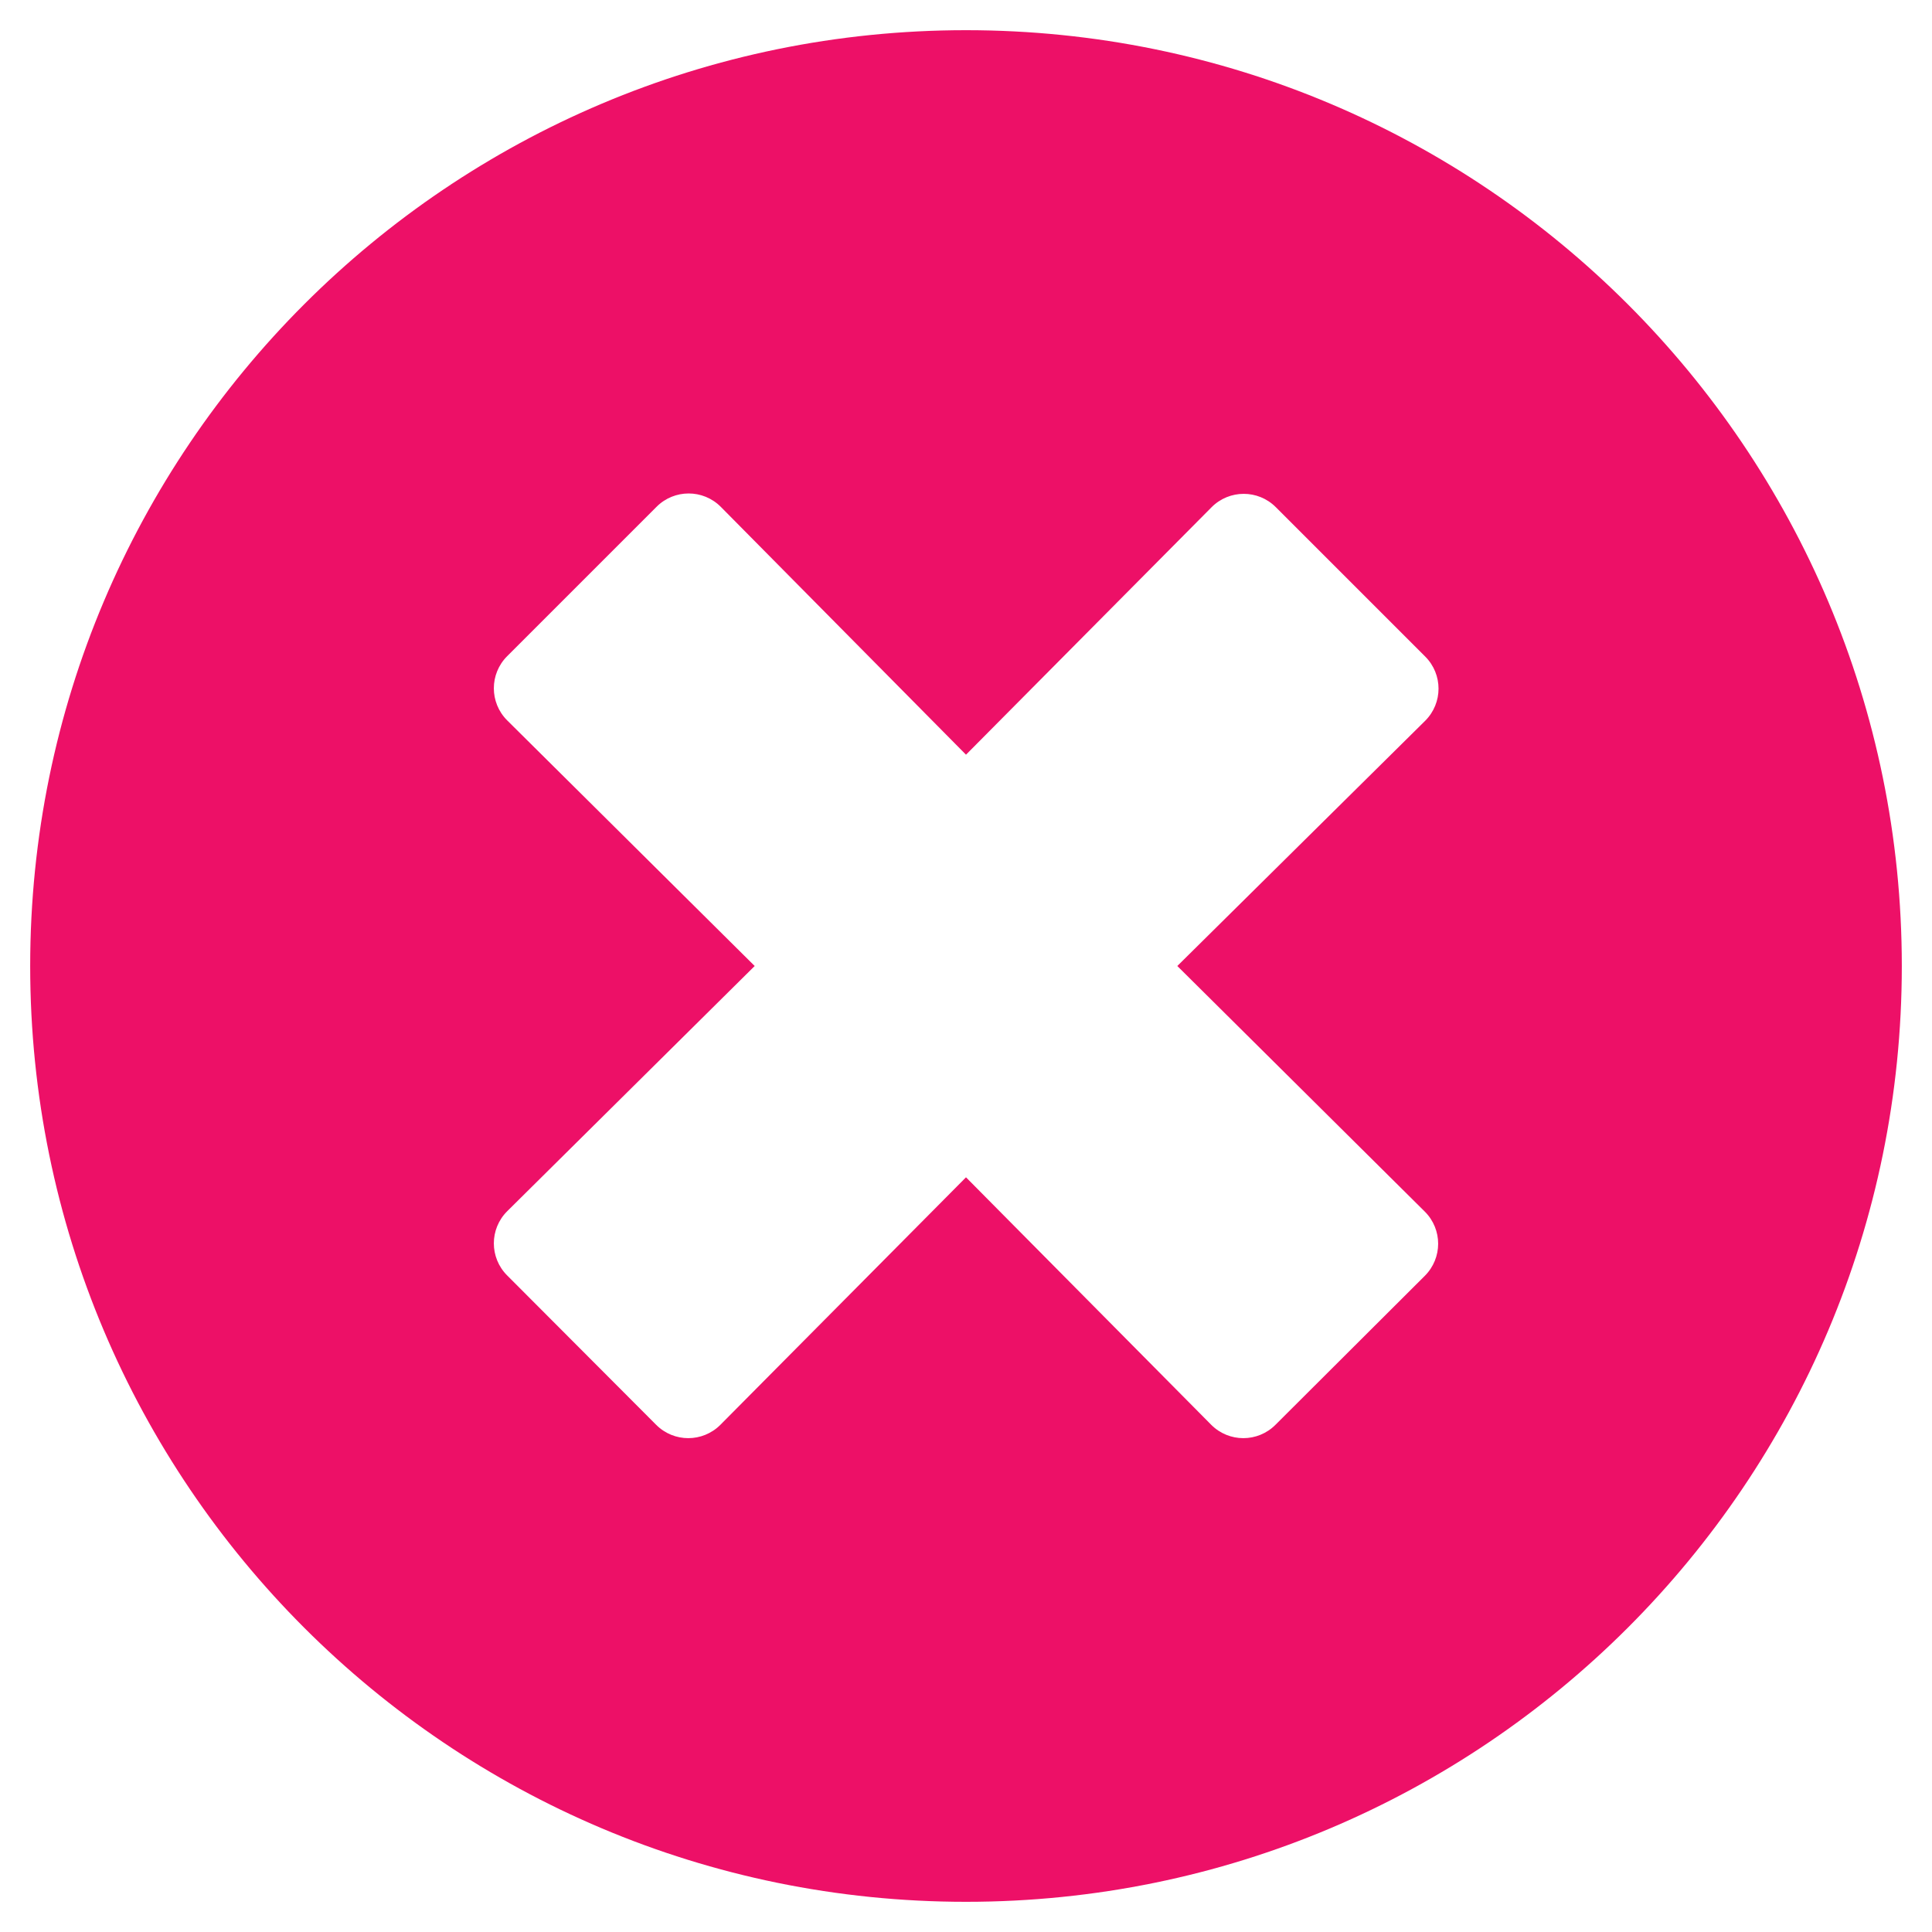
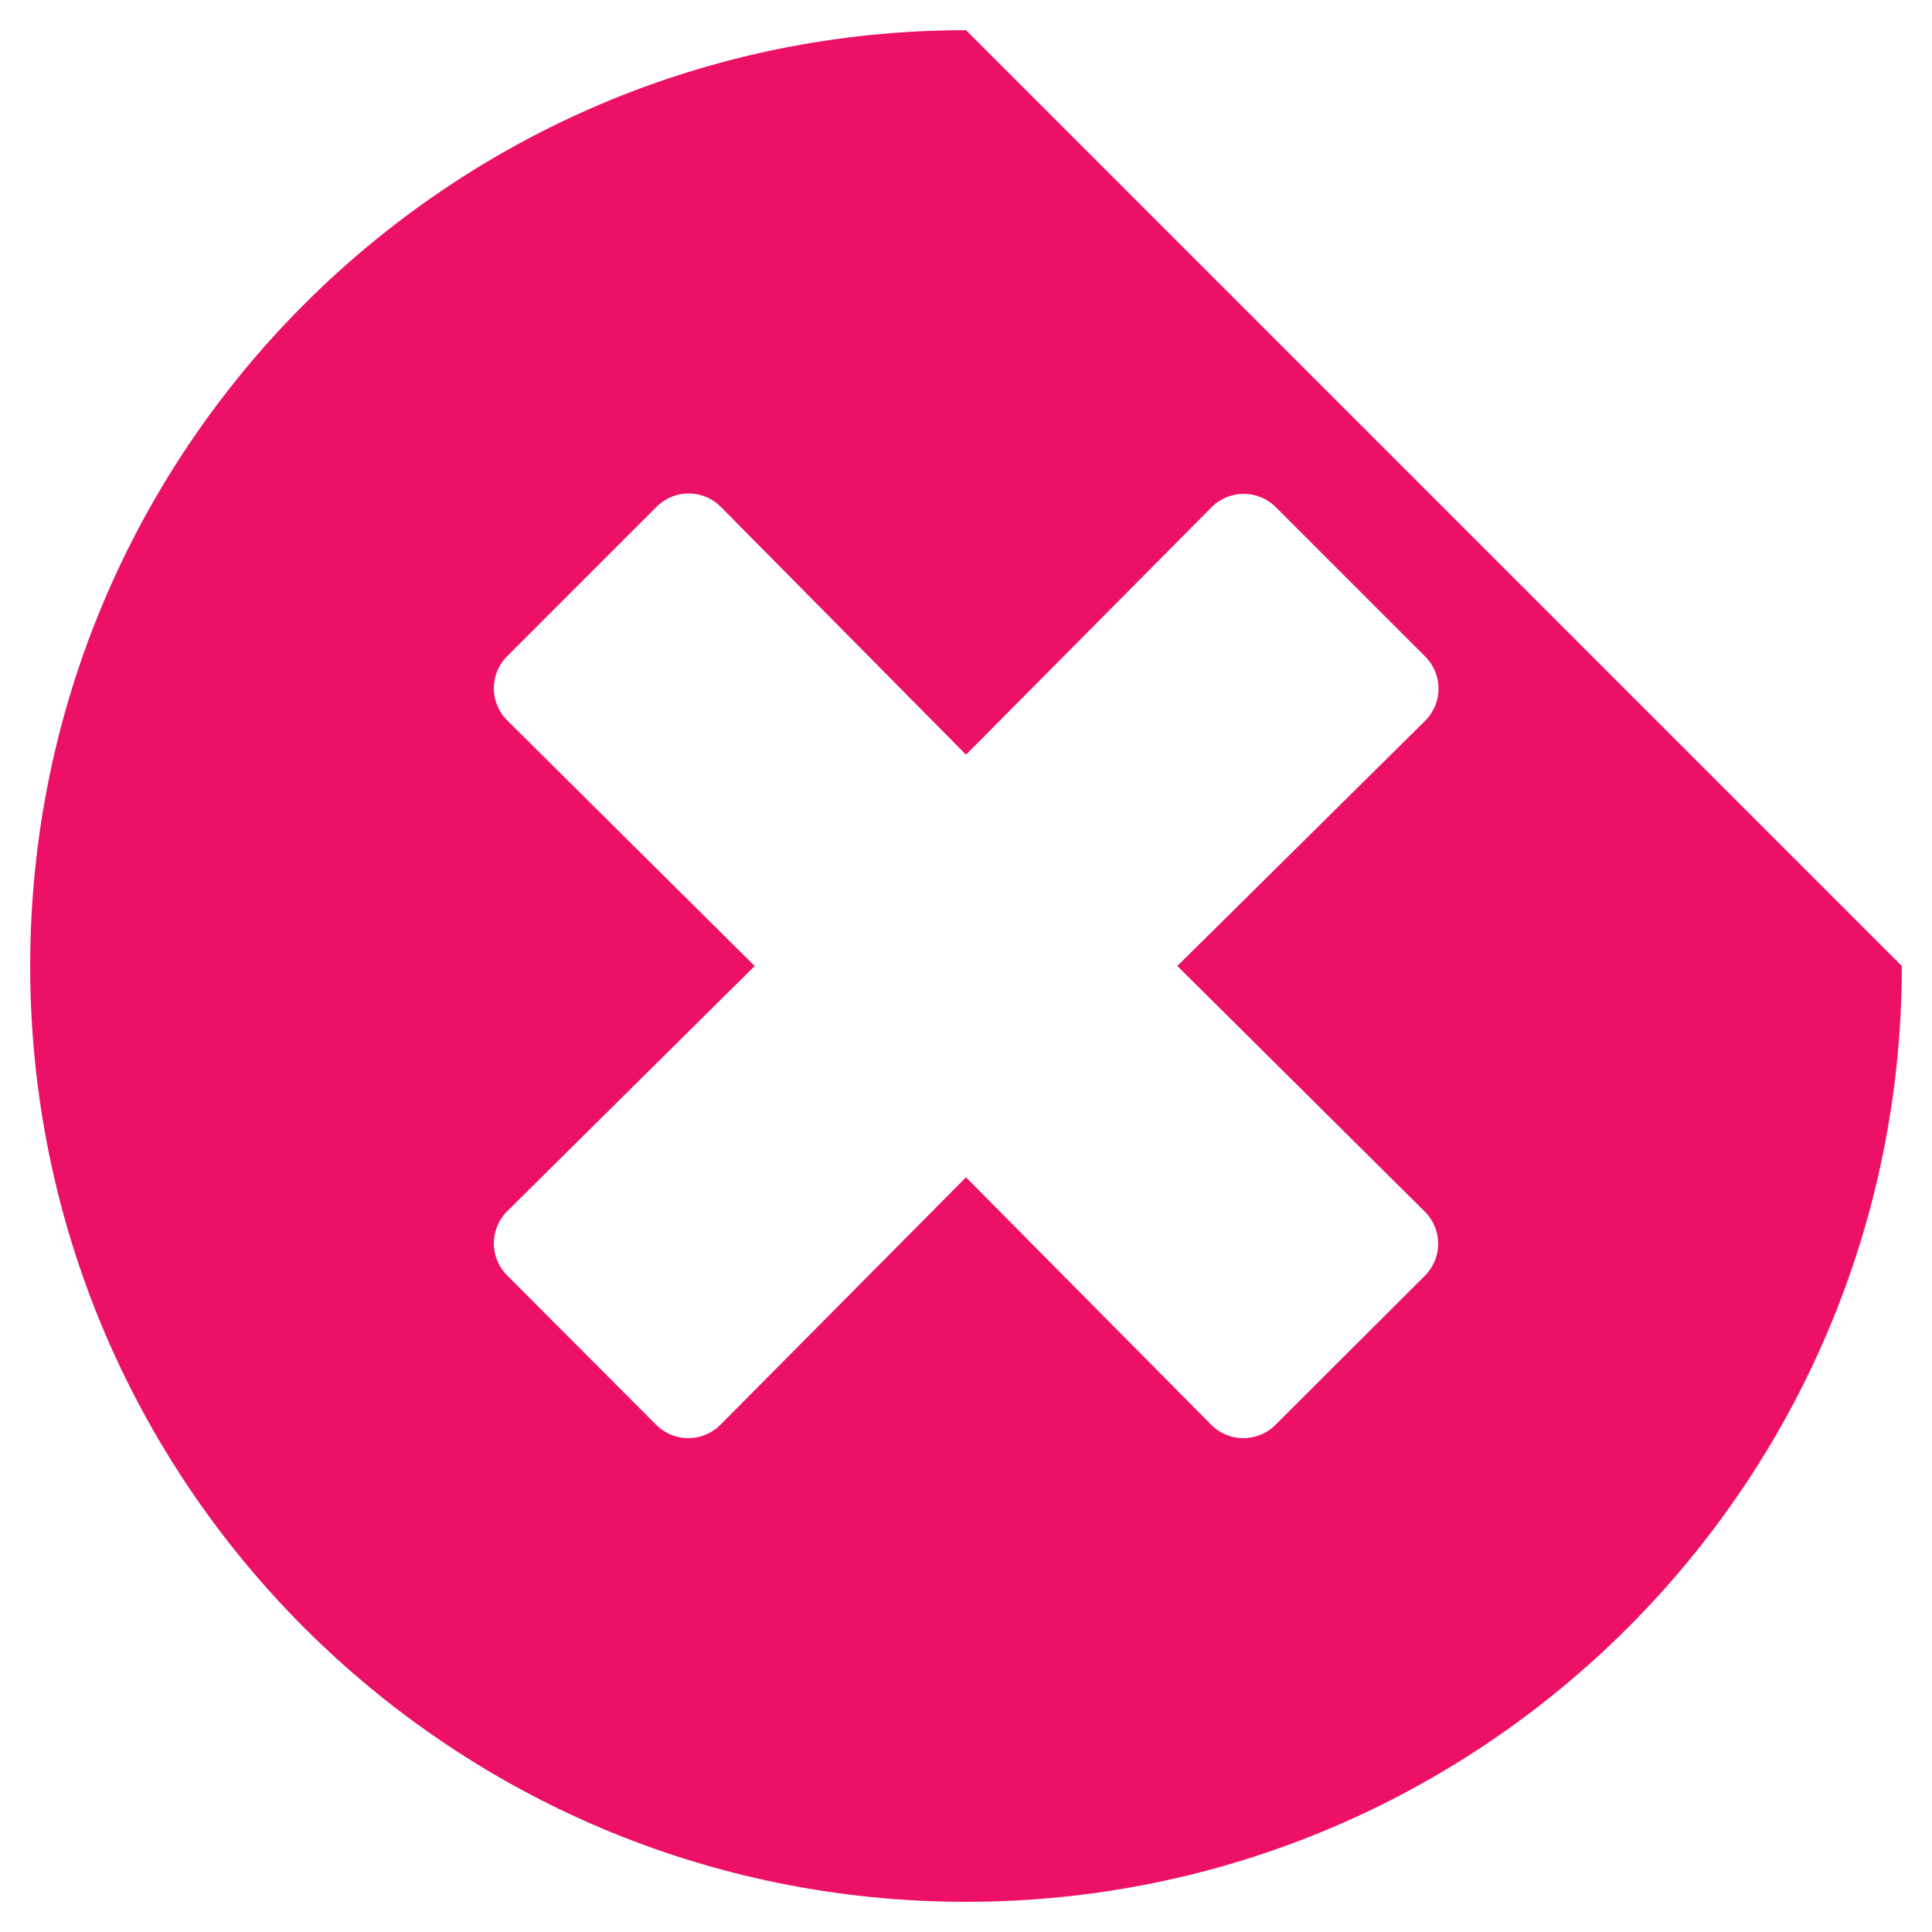
<svg xmlns="http://www.w3.org/2000/svg" width="100%" height="100%" viewBox="0 0 512 512" version="1.1" xml:space="preserve" style="fill-rule:evenodd;clip-rule:evenodd;stroke-linejoin:round;stroke-miterlimit:2;">
-   <path d="M256,8C119,8 8,119 8,256C8,393 119,504 256,504C393,504 504,393 504,256C504,119 393,8 256,8ZM377.6,321.1C382.3,325.8 382.3,333.4 377.6,338.1L338,377.6C333.3,382.3 325.7,382.3 321,377.6L256,312L190.9,377.6C186.2,382.3 178.6,382.3 173.9,377.6L134.4,338C129.7,333.3 129.7,325.7 134.4,321L200,256L134.4,190.9C129.7,186.2 129.7,178.6 134.4,173.9L174,134.3C178.7,129.6 186.3,129.6 191,134.3L256,200L321.1,134.4C325.8,129.7 333.4,129.7 338.1,134.4L377.7,174C382.4,178.7 382.4,186.3 377.7,191L312,256L377.6,321.1Z" style="fill:rgb(237,16,103);fill-rule:nonzero;" />
+   <path d="M256,8C119,8 8,119 8,256C8,393 119,504 256,504C393,504 504,393 504,256ZM377.6,321.1C382.3,325.8 382.3,333.4 377.6,338.1L338,377.6C333.3,382.3 325.7,382.3 321,377.6L256,312L190.9,377.6C186.2,382.3 178.6,382.3 173.9,377.6L134.4,338C129.7,333.3 129.7,325.7 134.4,321L200,256L134.4,190.9C129.7,186.2 129.7,178.6 134.4,173.9L174,134.3C178.7,129.6 186.3,129.6 191,134.3L256,200L321.1,134.4C325.8,129.7 333.4,129.7 338.1,134.4L377.7,174C382.4,178.7 382.4,186.3 377.7,191L312,256L377.6,321.1Z" style="fill:rgb(237,16,103);fill-rule:nonzero;" />
</svg>